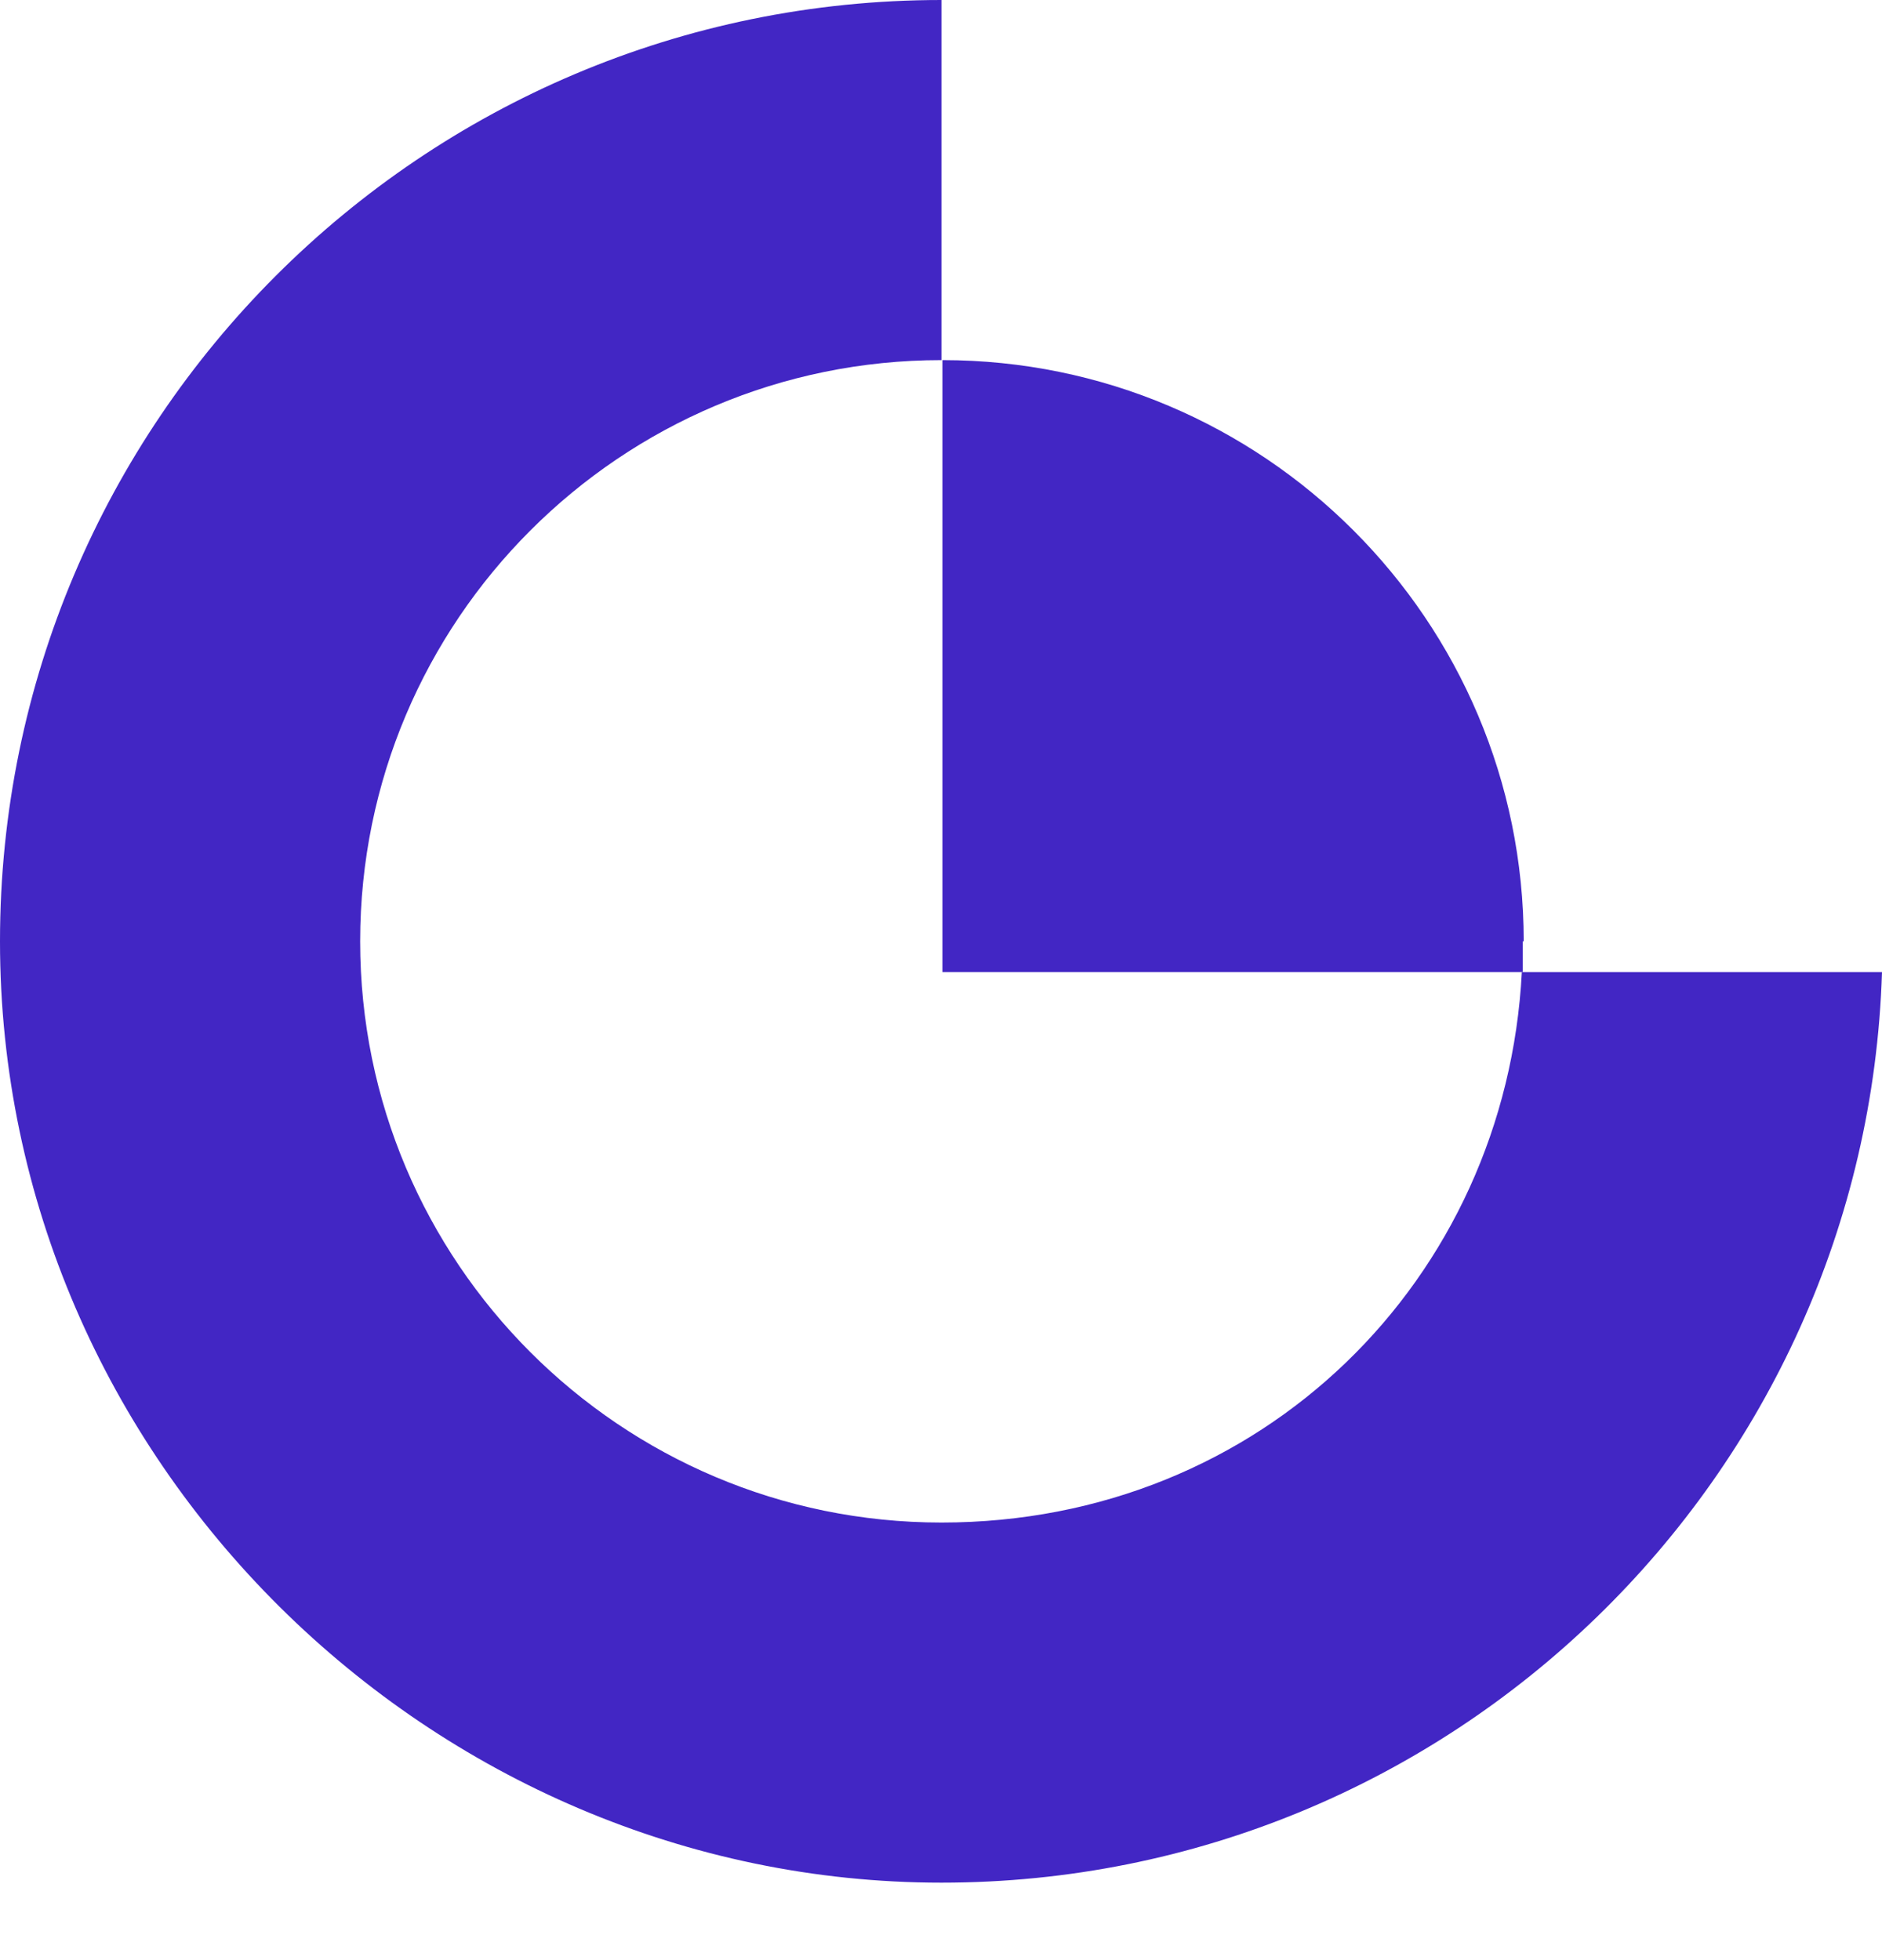
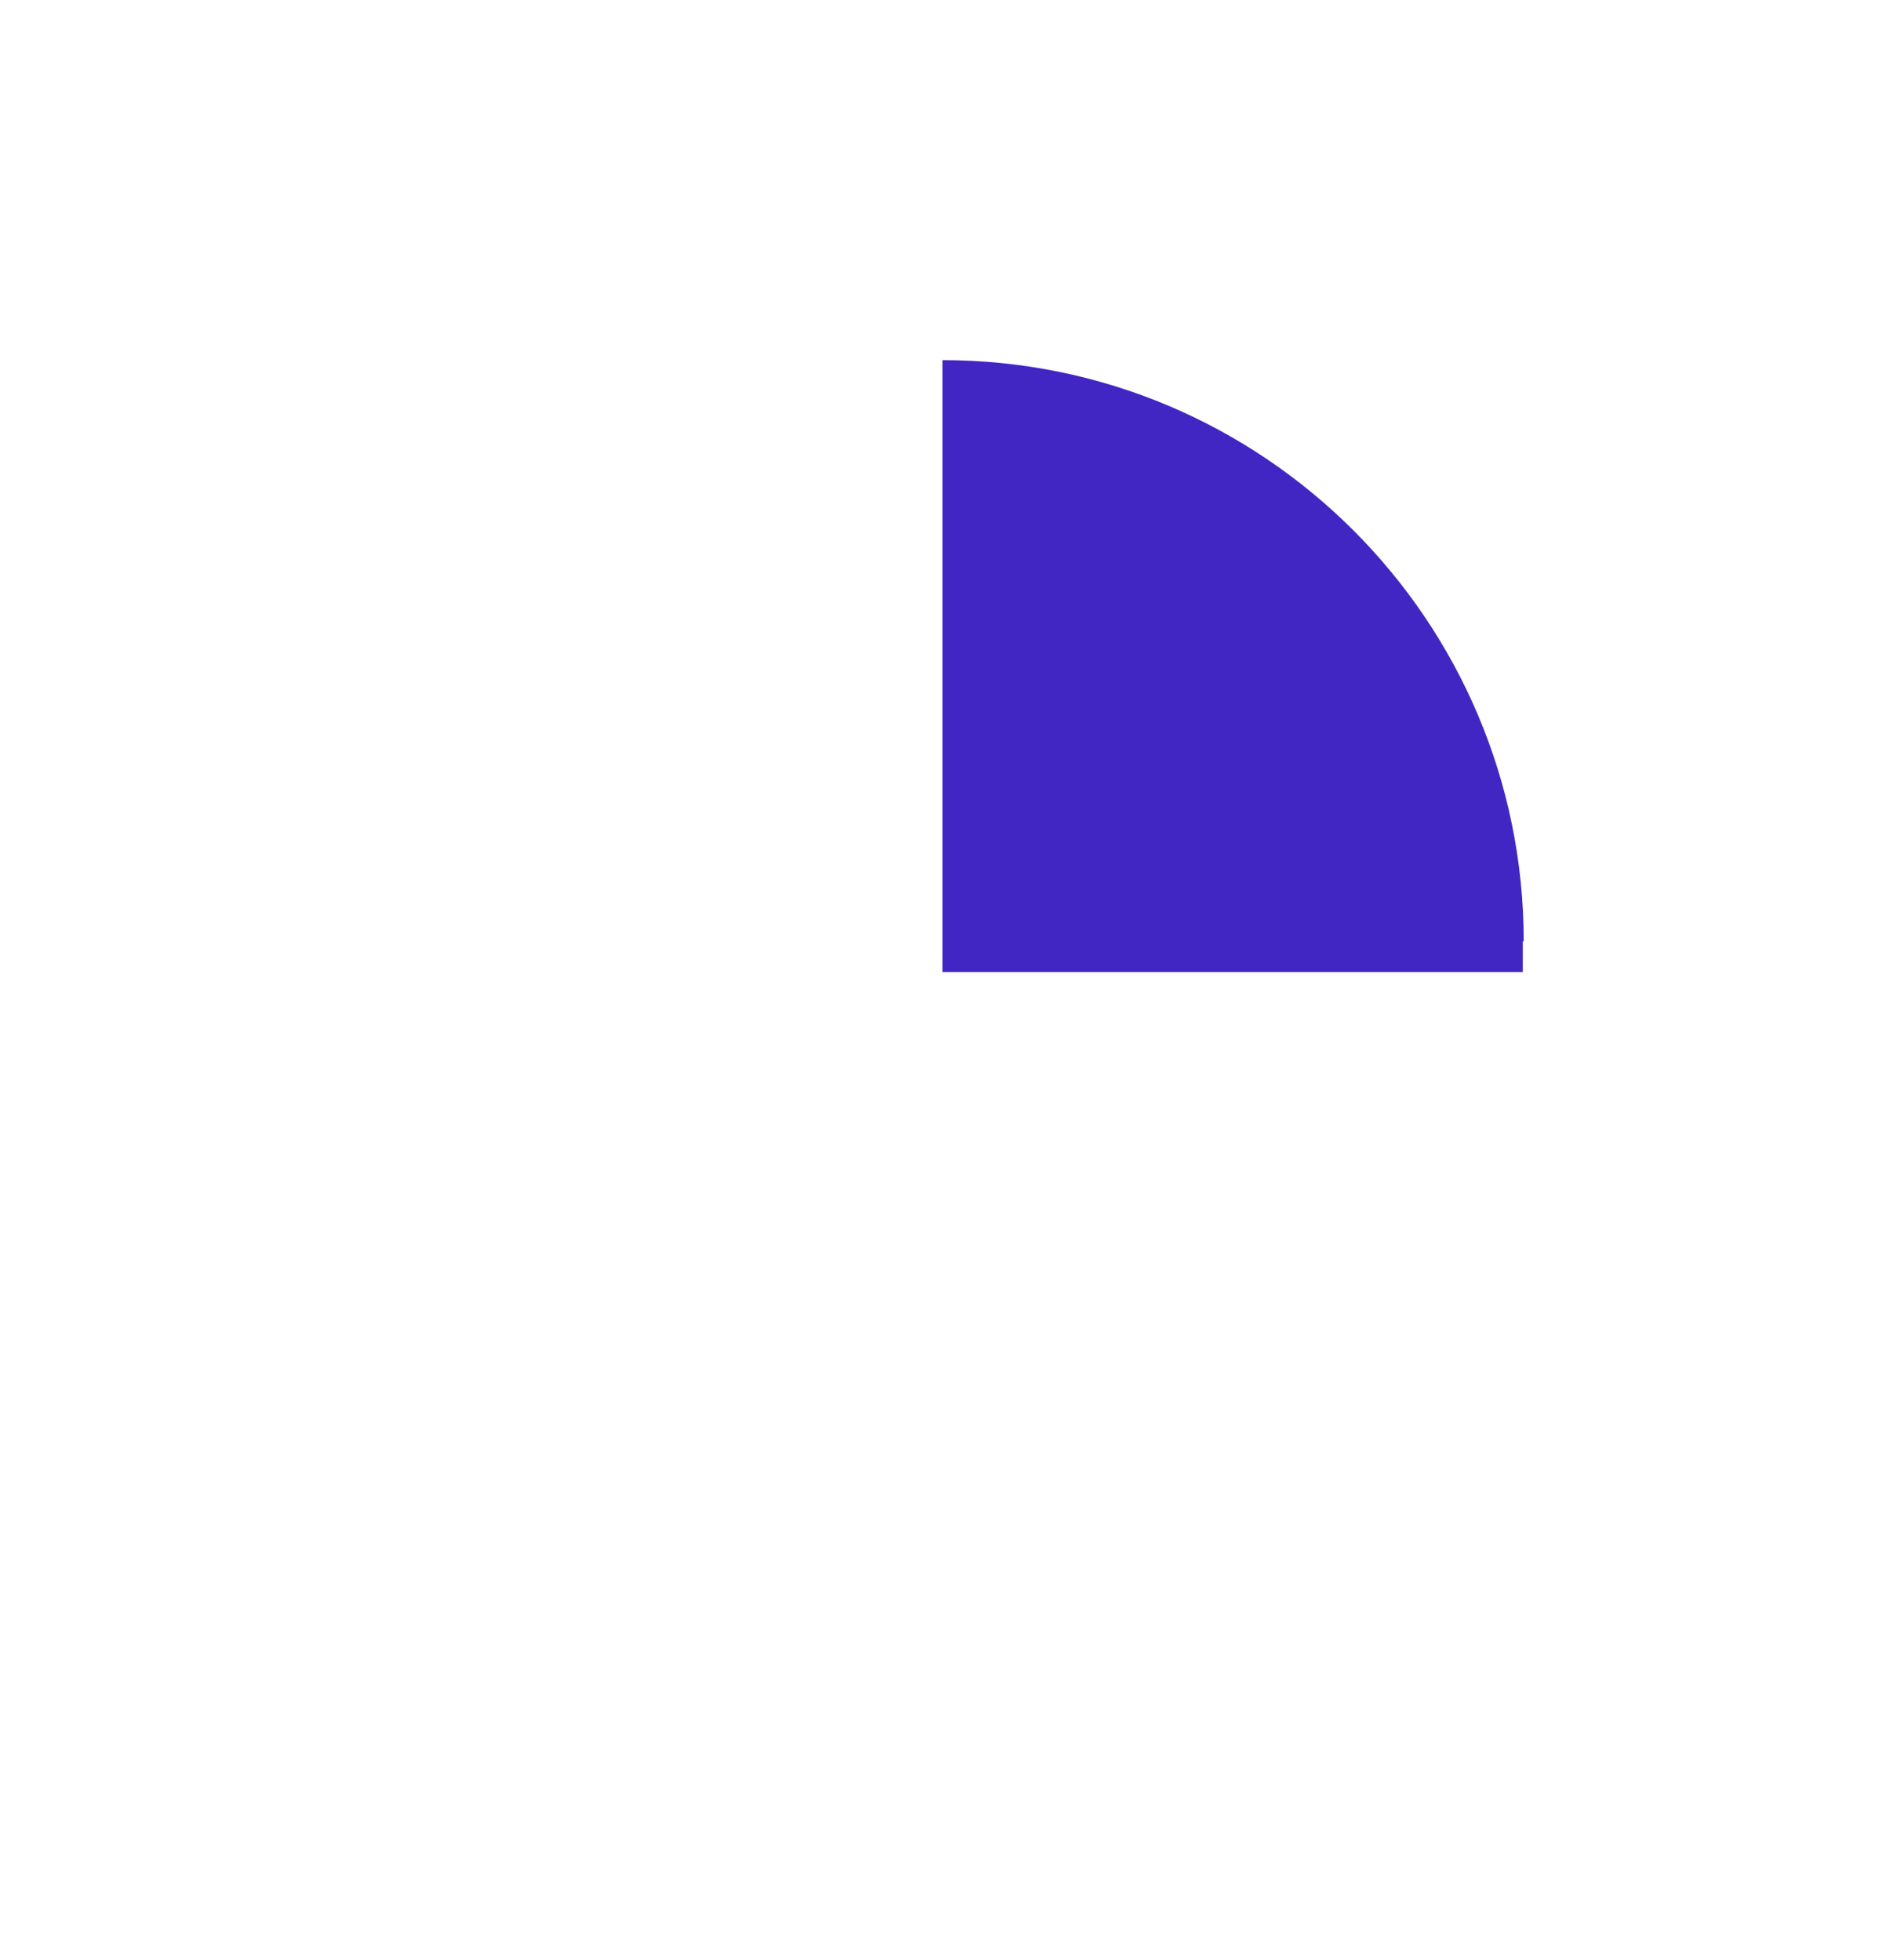
<svg xmlns="http://www.w3.org/2000/svg" width="24" height="25" viewBox="0 0 24 25" fill="none">
-   <path d="M24 12.399C23.798 18.848 18.503 24.012 12.006 24.012C5.509 24.012 0 18.634 0 12.006C0 5.378 5.378 0 12.006 0V4.593C7.913 4.593 4.593 7.913 4.593 12.006C4.593 16.099 7.913 19.419 12.006 19.419C16.099 19.419 19.205 16.313 19.407 12.399H24Z" fill="#4226C4" />
  <path d="M19.419 12.006C19.419 12.137 19.419 12.268 19.419 12.399H12.018V4.593C16.111 4.593 19.431 7.913 19.431 12.006H19.419Z" fill="#4226C4" />
</svg>